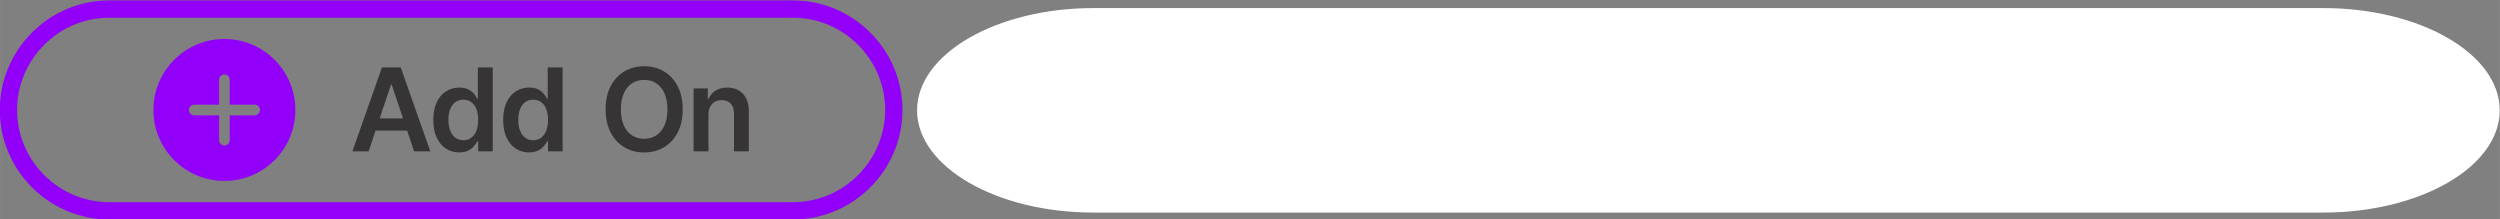
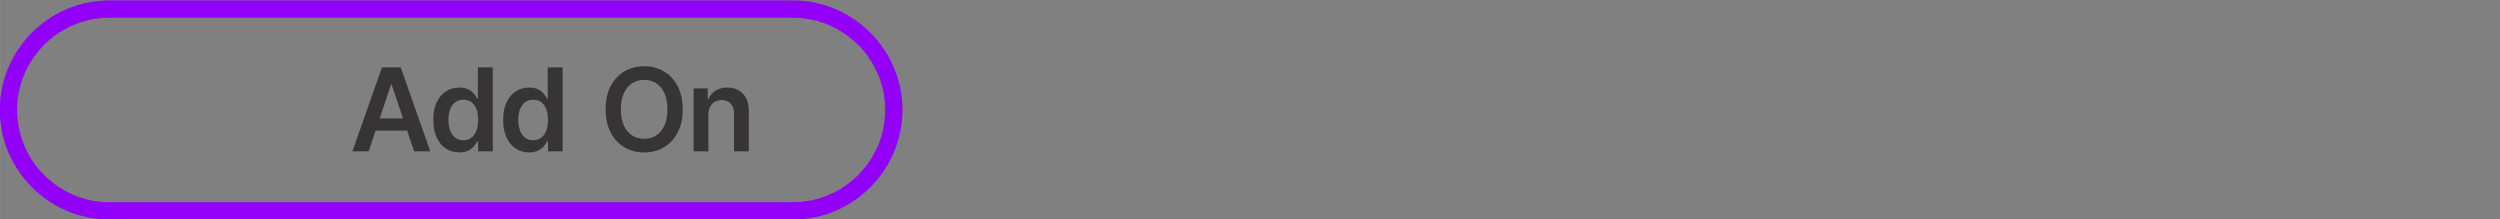
<svg xmlns="http://www.w3.org/2000/svg" xml:space="preserve" width="183.471mm" height="16.078mm" version="1.1" style="shape-rendering:geometricPrecision; text-rendering:geometricPrecision; image-rendering:optimizeQuality; fill-rule:evenodd; clip-rule:evenodd" viewBox="0 0 18347.06 1607.84">
  <rect x="0" y="0" width="18347.06" height="1607.84" fill="#808080" stroke="none" />
  <defs>
    <style type="text/css">
   
    .str1 {stroke:#9200F9;stroke-width:127;stroke-miterlimit:22.926}
    .str0 {stroke:white;stroke-width:20;stroke-miterlimit:22.926}
    .fil1 {fill:none}
    .fil0 {fill:white}
    .fil2 {fill:#373435;fill-rule:nonzero}
    .fil3 {fill:#9200F9;fill-rule:nonzero}
   
  </style>
  </defs>
  <g id="Layer_x0020_1">
-     <path class="fil0 str0" d="M8024.19 69.3l9027.14 0c706.21,0 1284,333.18 1284,740.42l0 0.01c0,407.24 -577.79,740.42 -1284,740.42l-9027.14 0c-706.21,0 -1284,-333.18 -1284,-740.42l0 -0.01c0,-407.24 577.79,-740.42 1284,-740.42z" />
    <path class="fil1 str1" d="M802.18 66.6l5016.97 0c407.24,0 740.42,333.18 740.42,740.42l0 0.01c0,407.24 -333.18,740.42 -740.42,740.42l-5016.97 0c-407.24,0 -740.42,-333.18 -740.42,-740.42l0 -0.01c0,-407.24 333.18,-740.42 740.42,-740.42z" />
    <path class="fil2" d="M2705.26 1110.41l-119.1 0 216.75 -615.81 137.73 0 217.03 615.81 -118.96 0 -164.54 -489.52 -4.8 0 -164.11 489.52zm3.81 -241.44l324.84 0 0 89.6 -324.84 0 0 -89.6zm660.98 249.62c-36.26,0 -68.72,-9.45 -97.51,-28.08 -28.64,-18.62 -51.22,-45.58 -67.87,-81.14 -16.65,-35.41 -24.98,-78.6 -24.98,-129.25 0,-51.37 8.47,-94.69 25.4,-130.11 16.93,-35.28 39.79,-62.09 68.72,-80.29 28.93,-18.06 61.1,-27.1 96.52,-27.1 27.1,0 49.25,4.52 66.75,13.69 17.5,9.03 31.33,20.04 41.49,32.74 10.16,12.7 18.2,24.7 23.7,35.84l4.52 0 0 -230.29 109.22 0 0 615.81 -107.11 0 0 -72.81 -6.63 0c-5.5,11.29 -13.69,23.14 -24.27,35.7 -10.72,12.56 -24.69,23.14 -42.19,32.03 -17.36,8.75 -39.37,13.26 -65.76,13.26zm30.34 -89.32c23,0 42.76,-6.35 58.98,-18.77 16.23,-12.56 28.51,-30.05 36.98,-52.49 8.32,-22.44 12.55,-48.68 12.55,-78.46 0,-29.91 -4.09,-55.88 -12.41,-77.89 -8.33,-22.02 -20.61,-39.23 -36.69,-51.51 -16.23,-12.13 -35.99,-18.34 -59.41,-18.34 -24.27,0 -44.45,6.35 -60.68,19.05 -16.23,12.56 -28.5,30.05 -36.69,52.21 -8.32,22.29 -12.41,47.84 -12.41,76.48 0,28.79 4.23,54.47 12.55,77.05 8.33,22.58 20.61,40.36 36.98,53.2 16.36,12.98 36.4,19.47 60.25,19.47zm482.33 89.32c-36.26,0 -68.72,-9.45 -97.51,-28.08 -28.64,-18.62 -51.22,-45.58 -67.87,-81.14 -16.65,-35.41 -24.98,-78.6 -24.98,-129.25 0,-51.37 8.47,-94.69 25.4,-130.11 16.93,-35.28 39.79,-62.09 68.72,-80.29 28.93,-18.06 61.1,-27.1 96.52,-27.1 27.1,0 49.25,4.52 66.75,13.69 17.5,9.03 31.33,20.04 41.49,32.74 10.16,12.7 18.2,24.7 23.7,35.84l4.52 0 0 -230.29 109.22 0 0 615.81 -107.11 0 0 -72.81 -6.63 0c-5.5,11.29 -13.69,23.14 -24.27,35.7 -10.72,12.56 -24.69,23.14 -42.19,32.03 -17.36,8.75 -39.37,13.26 -65.76,13.26zm30.34 -89.32c23,0 42.76,-6.35 58.98,-18.77 16.23,-12.56 28.51,-30.05 36.98,-52.49 8.32,-22.44 12.55,-48.68 12.55,-78.46 0,-29.91 -4.09,-55.88 -12.41,-77.89 -8.33,-22.02 -20.61,-39.23 -36.69,-51.51 -16.23,-12.13 -35.99,-18.34 -59.41,-18.34 -24.27,0 -44.45,6.35 -60.68,19.05 -16.23,12.56 -28.5,30.05 -36.69,52.21 -8.32,22.29 -12.41,47.84 -12.41,76.48 0,28.79 4.23,54.47 12.55,77.05 8.33,22.58 20.61,40.36 36.98,53.2 16.36,12.98 36.4,19.47 60.25,19.47zm1097.14 -226.77c0,66.33 -12.41,123.19 -37.25,170.33 -24.69,47.27 -58.42,83.39 -101.04,108.37 -42.47,25.12 -90.73,37.68 -144.64,37.68 -54.04,0 -102.3,-12.56 -144.78,-37.82 -42.61,-25.12 -76.34,-61.24 -101.03,-108.52 -24.84,-47.13 -37.11,-103.85 -37.11,-170.04 0,-66.32 12.27,-123.05 37.11,-170.32 24.69,-47.13 58.42,-83.25 101.03,-108.37 42.48,-25.12 90.74,-37.54 144.78,-37.54 53.91,0 102.17,12.42 144.64,37.54 42.62,25.12 76.35,61.24 101.04,108.37 24.84,47.27 37.25,104 37.25,170.32zm-112.18 0c0,-46.7 -7.34,-86.07 -21.87,-118.25 -14.54,-32.17 -34.57,-56.58 -60.26,-73.09 -25.68,-16.51 -55.17,-24.84 -88.62,-24.84 -33.58,0 -63.07,8.33 -88.75,24.84 -25.69,16.51 -45.72,40.92 -60.26,73.09 -14.53,32.18 -21.87,71.55 -21.87,118.25 0,46.71 7.34,86.22 21.87,118.4 14.54,32.17 34.57,56.44 60.26,72.95 25.68,16.65 55.17,24.84 88.75,24.84 33.45,0 62.94,-8.19 88.62,-24.84 25.69,-16.51 45.72,-40.78 60.26,-72.95 14.53,-32.18 21.87,-71.69 21.87,-118.4zm301.01 37.26l0 270.65 -108.94 0 0 -461.86 104.14 0 0 78.46 5.36 0c10.59,-25.82 27.66,-46.29 50.94,-61.53 23.43,-15.24 52.22,-22.86 86.79,-22.86 31.89,0 59.69,6.78 83.39,20.47 23.71,13.54 42.2,33.3 55.32,59.12 13.12,25.97 19.62,57.29 19.33,94.12l0 294.08 -108.79 0 0 -277.14c0,-30.91 -7.91,-55.04 -23.85,-72.53 -15.95,-17.5 -37.96,-26.11 -66.04,-26.11 -19.05,0 -35.99,4.09 -50.66,12.42 -14.68,8.32 -26.25,20.32 -34.57,35.98 -8.33,15.52 -12.42,34.57 -12.42,56.73z" />
-     <path class="fil3" d="M1646.52 286.15c287.5,0 520.9,233.4 520.9,520.9 0,287.44 -233.4,520.84 -520.9,520.84 -287.44,0 -520.84,-233.4 -520.84,-520.84 0,-287.5 233.4,-520.9 520.84,-520.9zm-38.91 481.93l-182.36 0c-21.57,0 -39.07,17.51 -39.07,39.07 0,21.56 17.5,39.07 39.07,39.07l182.36 0 0 182.34c0,21.56 17.51,39.07 39.07,39.07 21.56,0 39.07,-17.51 39.07,-39.07l0 -182.34 182.36 0c21.56,0 39.07,-17.51 39.07,-39.07 0,-21.56 -17.51,-39.07 -39.07,-39.07l-182.34 0 0 -182.34c0,-21.57 -17.51,-39.07 -39.07,-39.07 -21.56,0 -39.07,17.5 -39.07,39.07l-0.02 182.34z" />
  </g>
</svg>